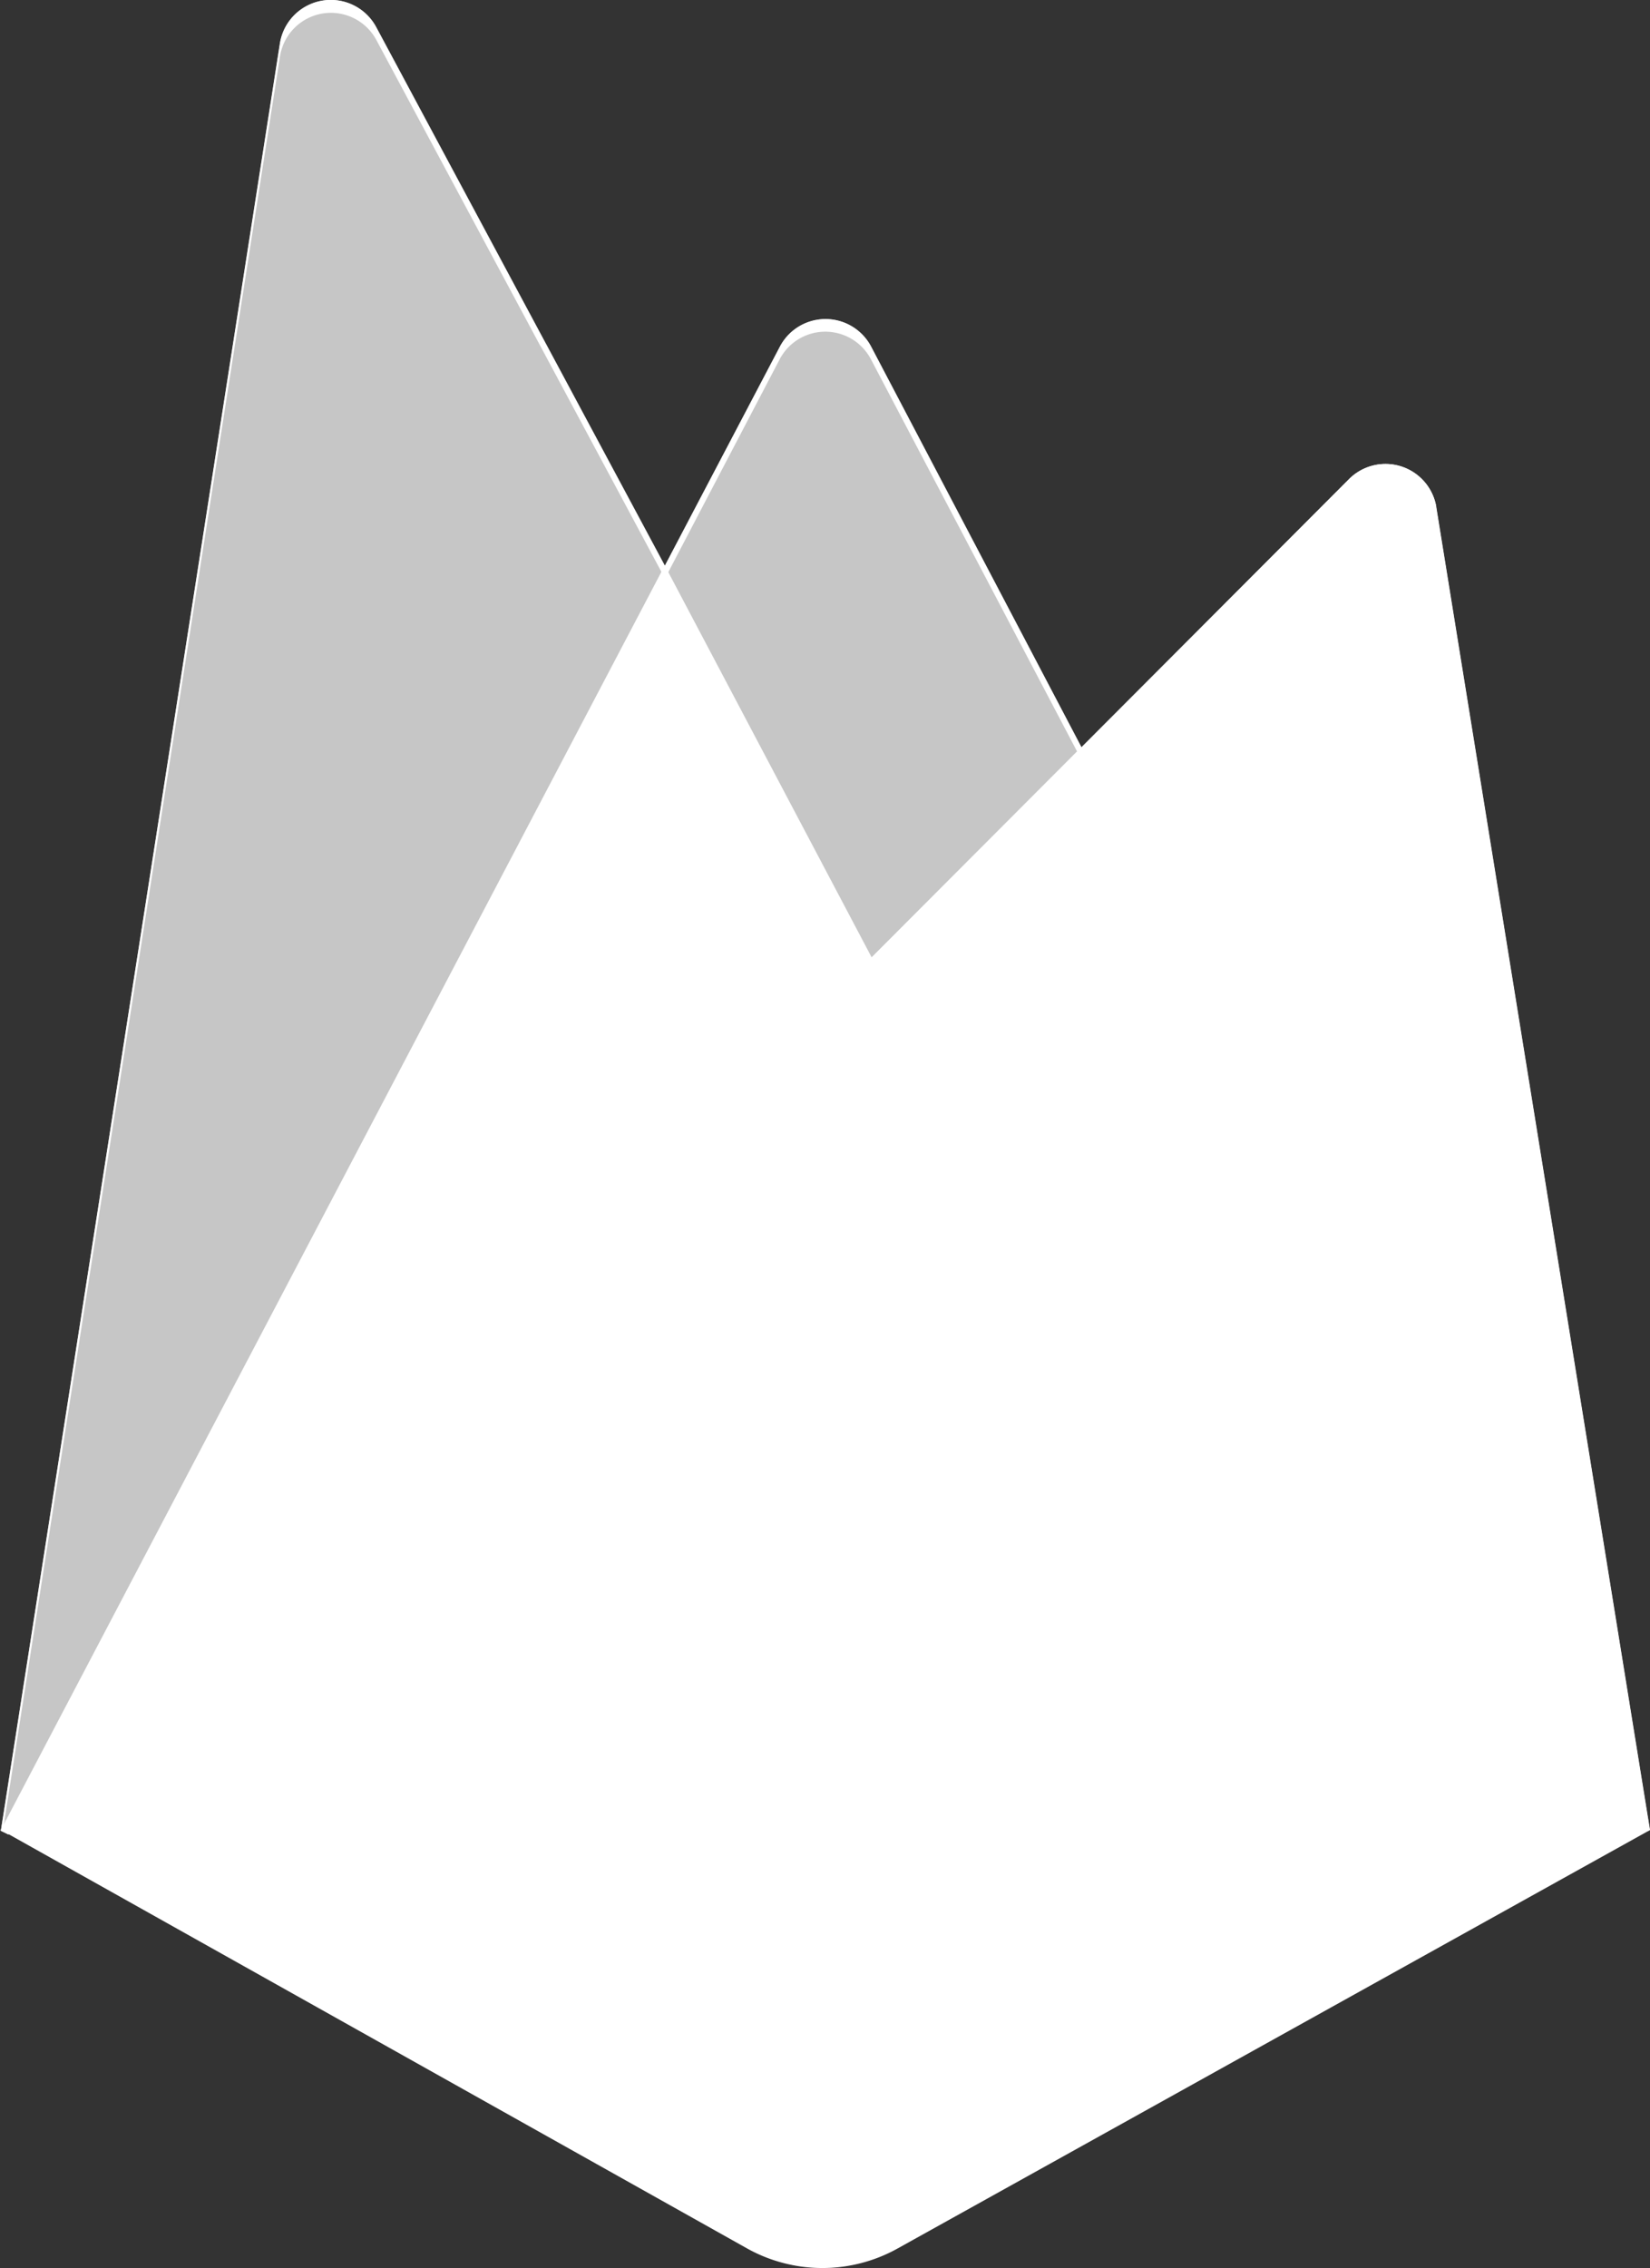
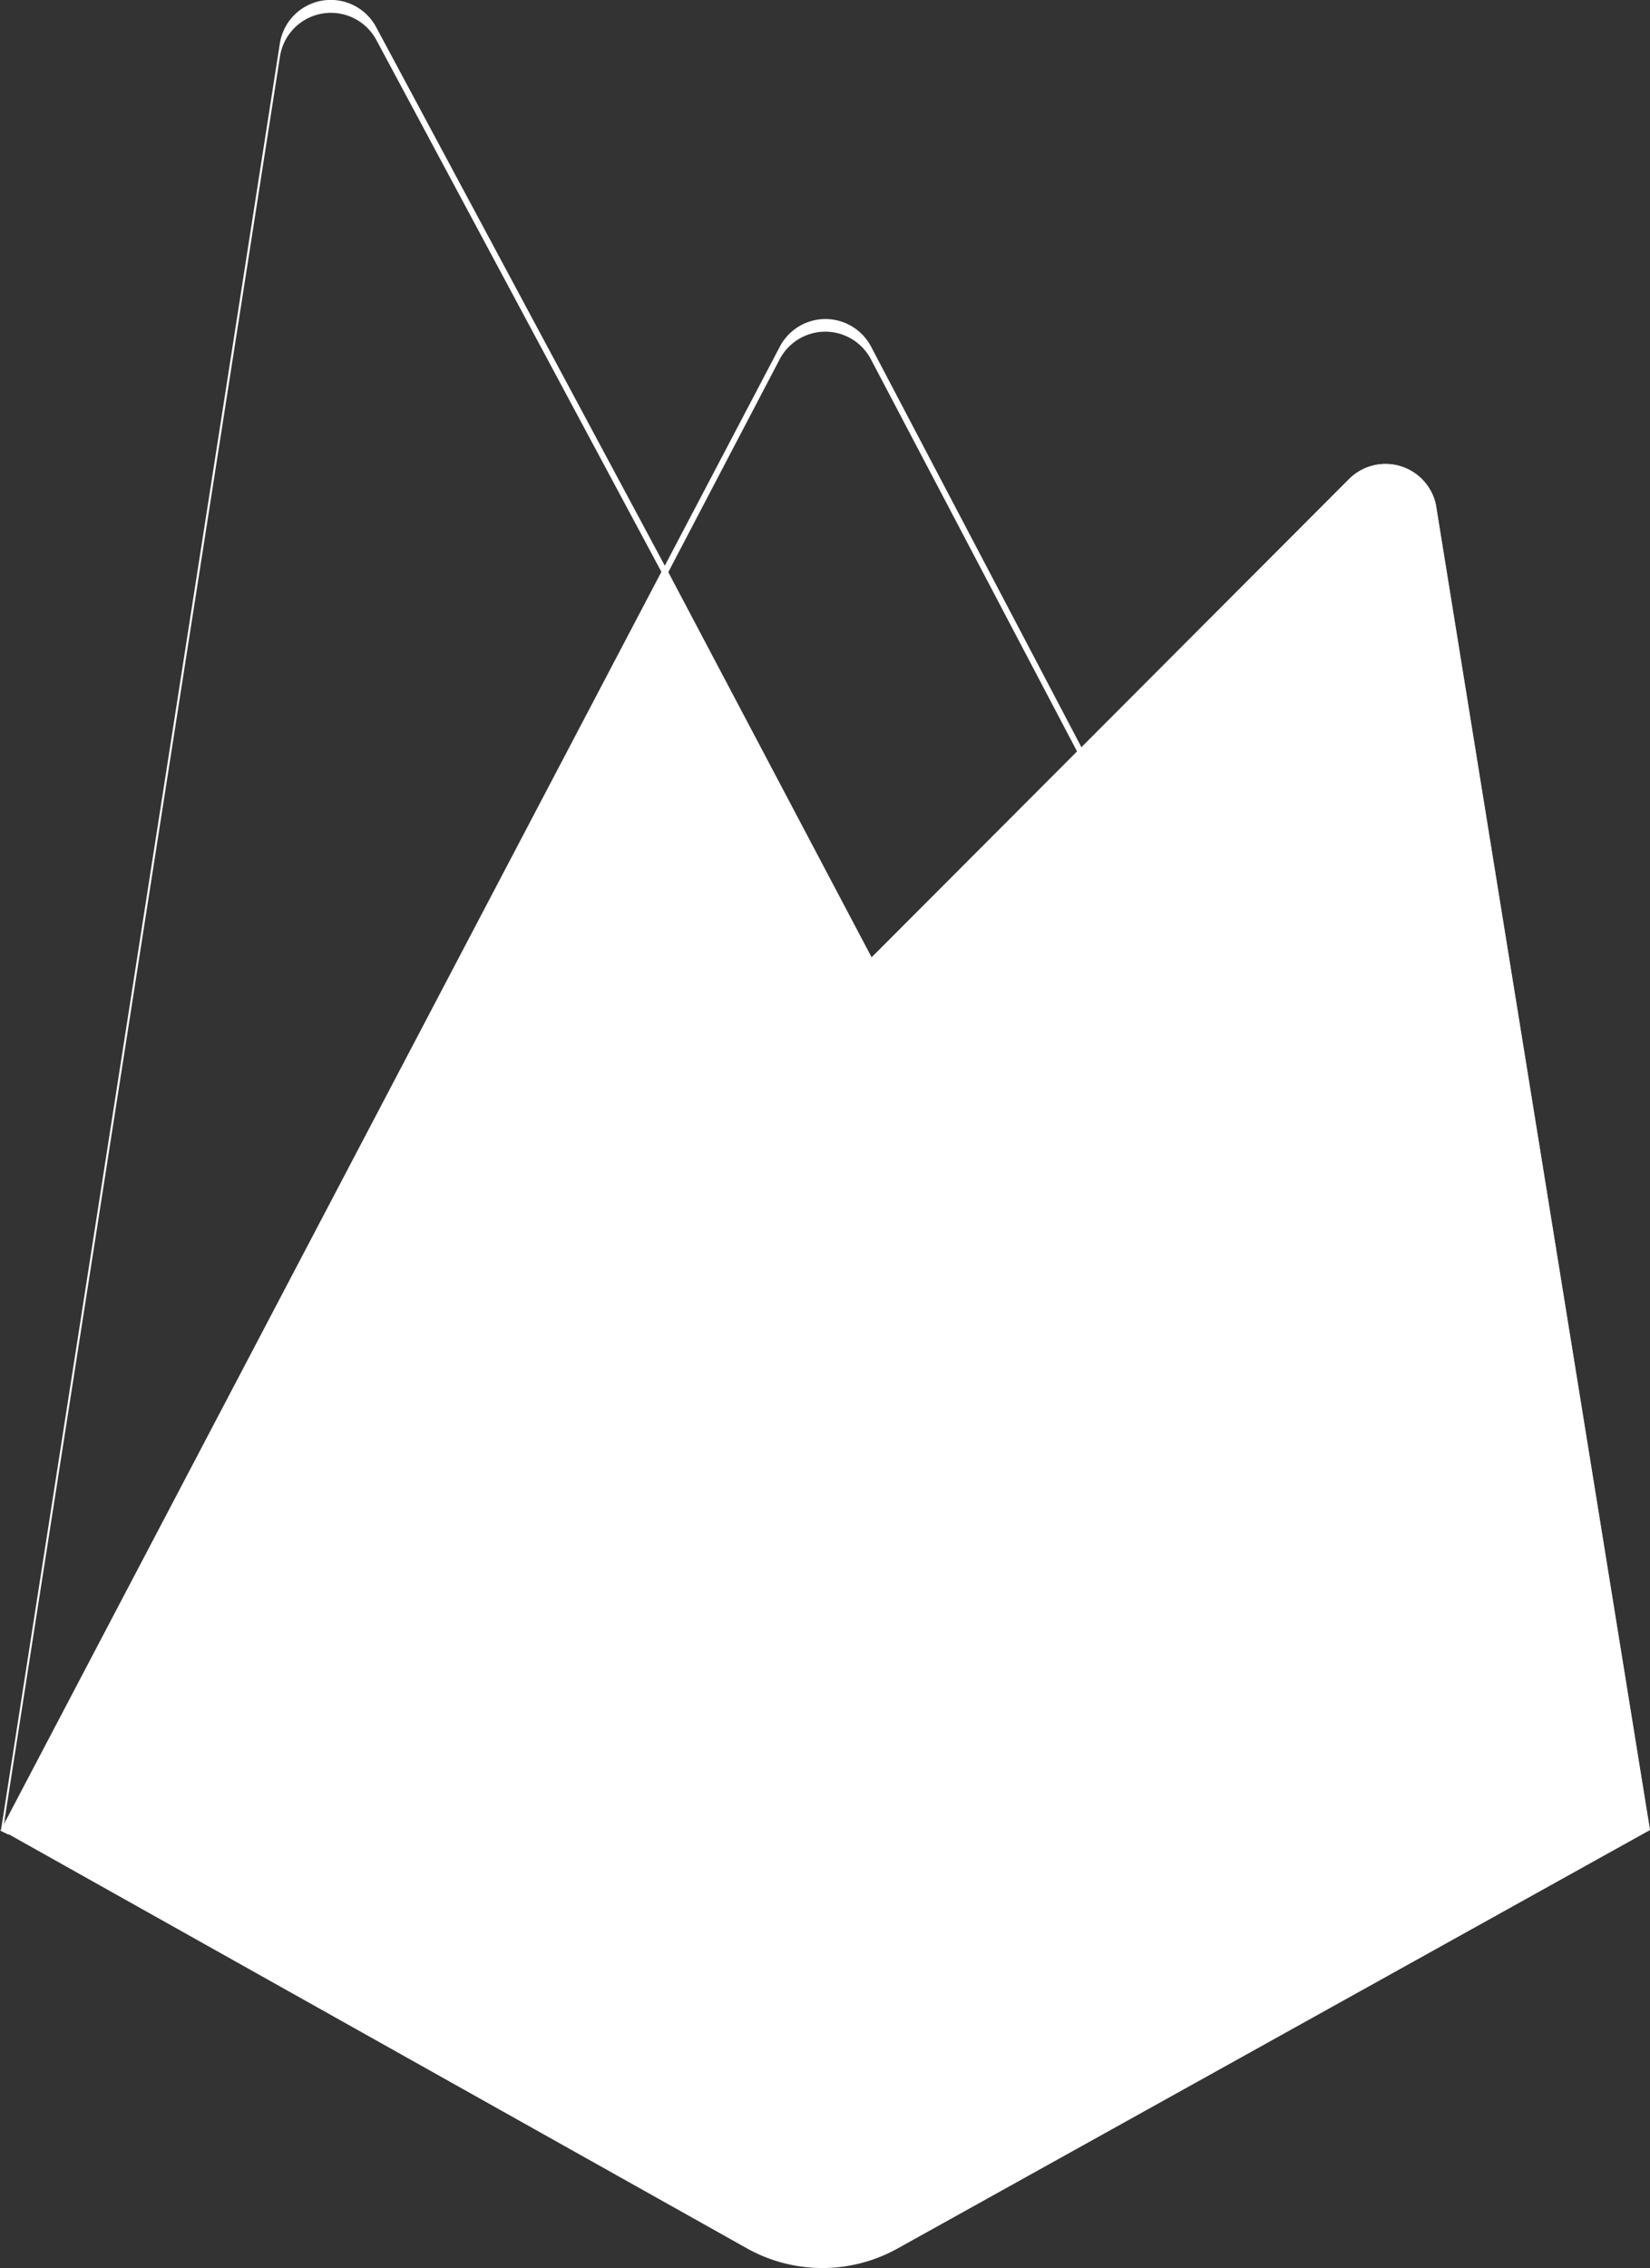
<svg xmlns="http://www.w3.org/2000/svg" width="30.302" height="41.637" viewBox="0 0 30.302 41.637">
  <rect x="0" y="0" width="30.302" height="41.637" fill="#333333" stroke="none" />
  <g id="Firebase_Logo" transform="translate(-23.781 -5.97)">
-     <path id="Path_18514" data-name="Path 18514" d="M23.833,39.564,28.958,6.771a.946.946,0,0,1,1.77-.3l5.3,9.885,2.113-4.022a.946.946,0,0,1,1.675,0l14.3,27.231H23.833Z" transform="translate(-0.035 0)" fill="#fff" opacity="0.72" />
    <path id="Path_18515" data-name="Path 18515" d="M41.538,49.086,36.025,38.647,23.833,61.86Z" transform="translate(-0.036 -22.297)" fill="#fff" />
    <path id="Path_18516" data-name="Path 18516" d="M54.119,57.855l-3.925-24.29a.946.946,0,0,0-1.6-.511l-24.758,24.8,13.7,7.682a2.839,2.839,0,0,0,2.768,0l13.818-7.682Z" transform="translate(-0.036 -18.291)" fill="#fff" />
    <path id="Path_18517" data-name="Path 18517" d="M50.158,15.275a.946.946,0,0,0-1.6-.511L43.642,19.69l-3.864-7.356a.946.946,0,0,0-1.675,0L35.99,16.356l-5.3-9.885a.946.946,0,0,0-1.77.3L23.8,39.565h-.017l.017.019.135.066L48.549,15.006a.946.946,0,0,1,1.6.511l3.892,24.072.038-.024-3.925-24.29ZM23.843,39.52l5.08-32.514a.947.947,0,0,1,1.77-.3l5.3,9.885L38.1,12.566a.946.946,0,0,1,1.675,0l3.786,7.2L23.843,39.52Z" transform="translate(0 -0.001)" fill="#fff" />
    <path id="Path_18518" data-name="Path 18518" d="M40.3,118.7a2.839,2.839,0,0,1-2.768,0l-13.666-7.661-.033.211,13.7,7.68a2.839,2.839,0,0,0,2.768,0l13.818-7.68-.035-.218L40.3,118.7Z" transform="translate(-0.035 -71.688)" fill="#fff" opacity="0.2" />
  </g>
</svg>